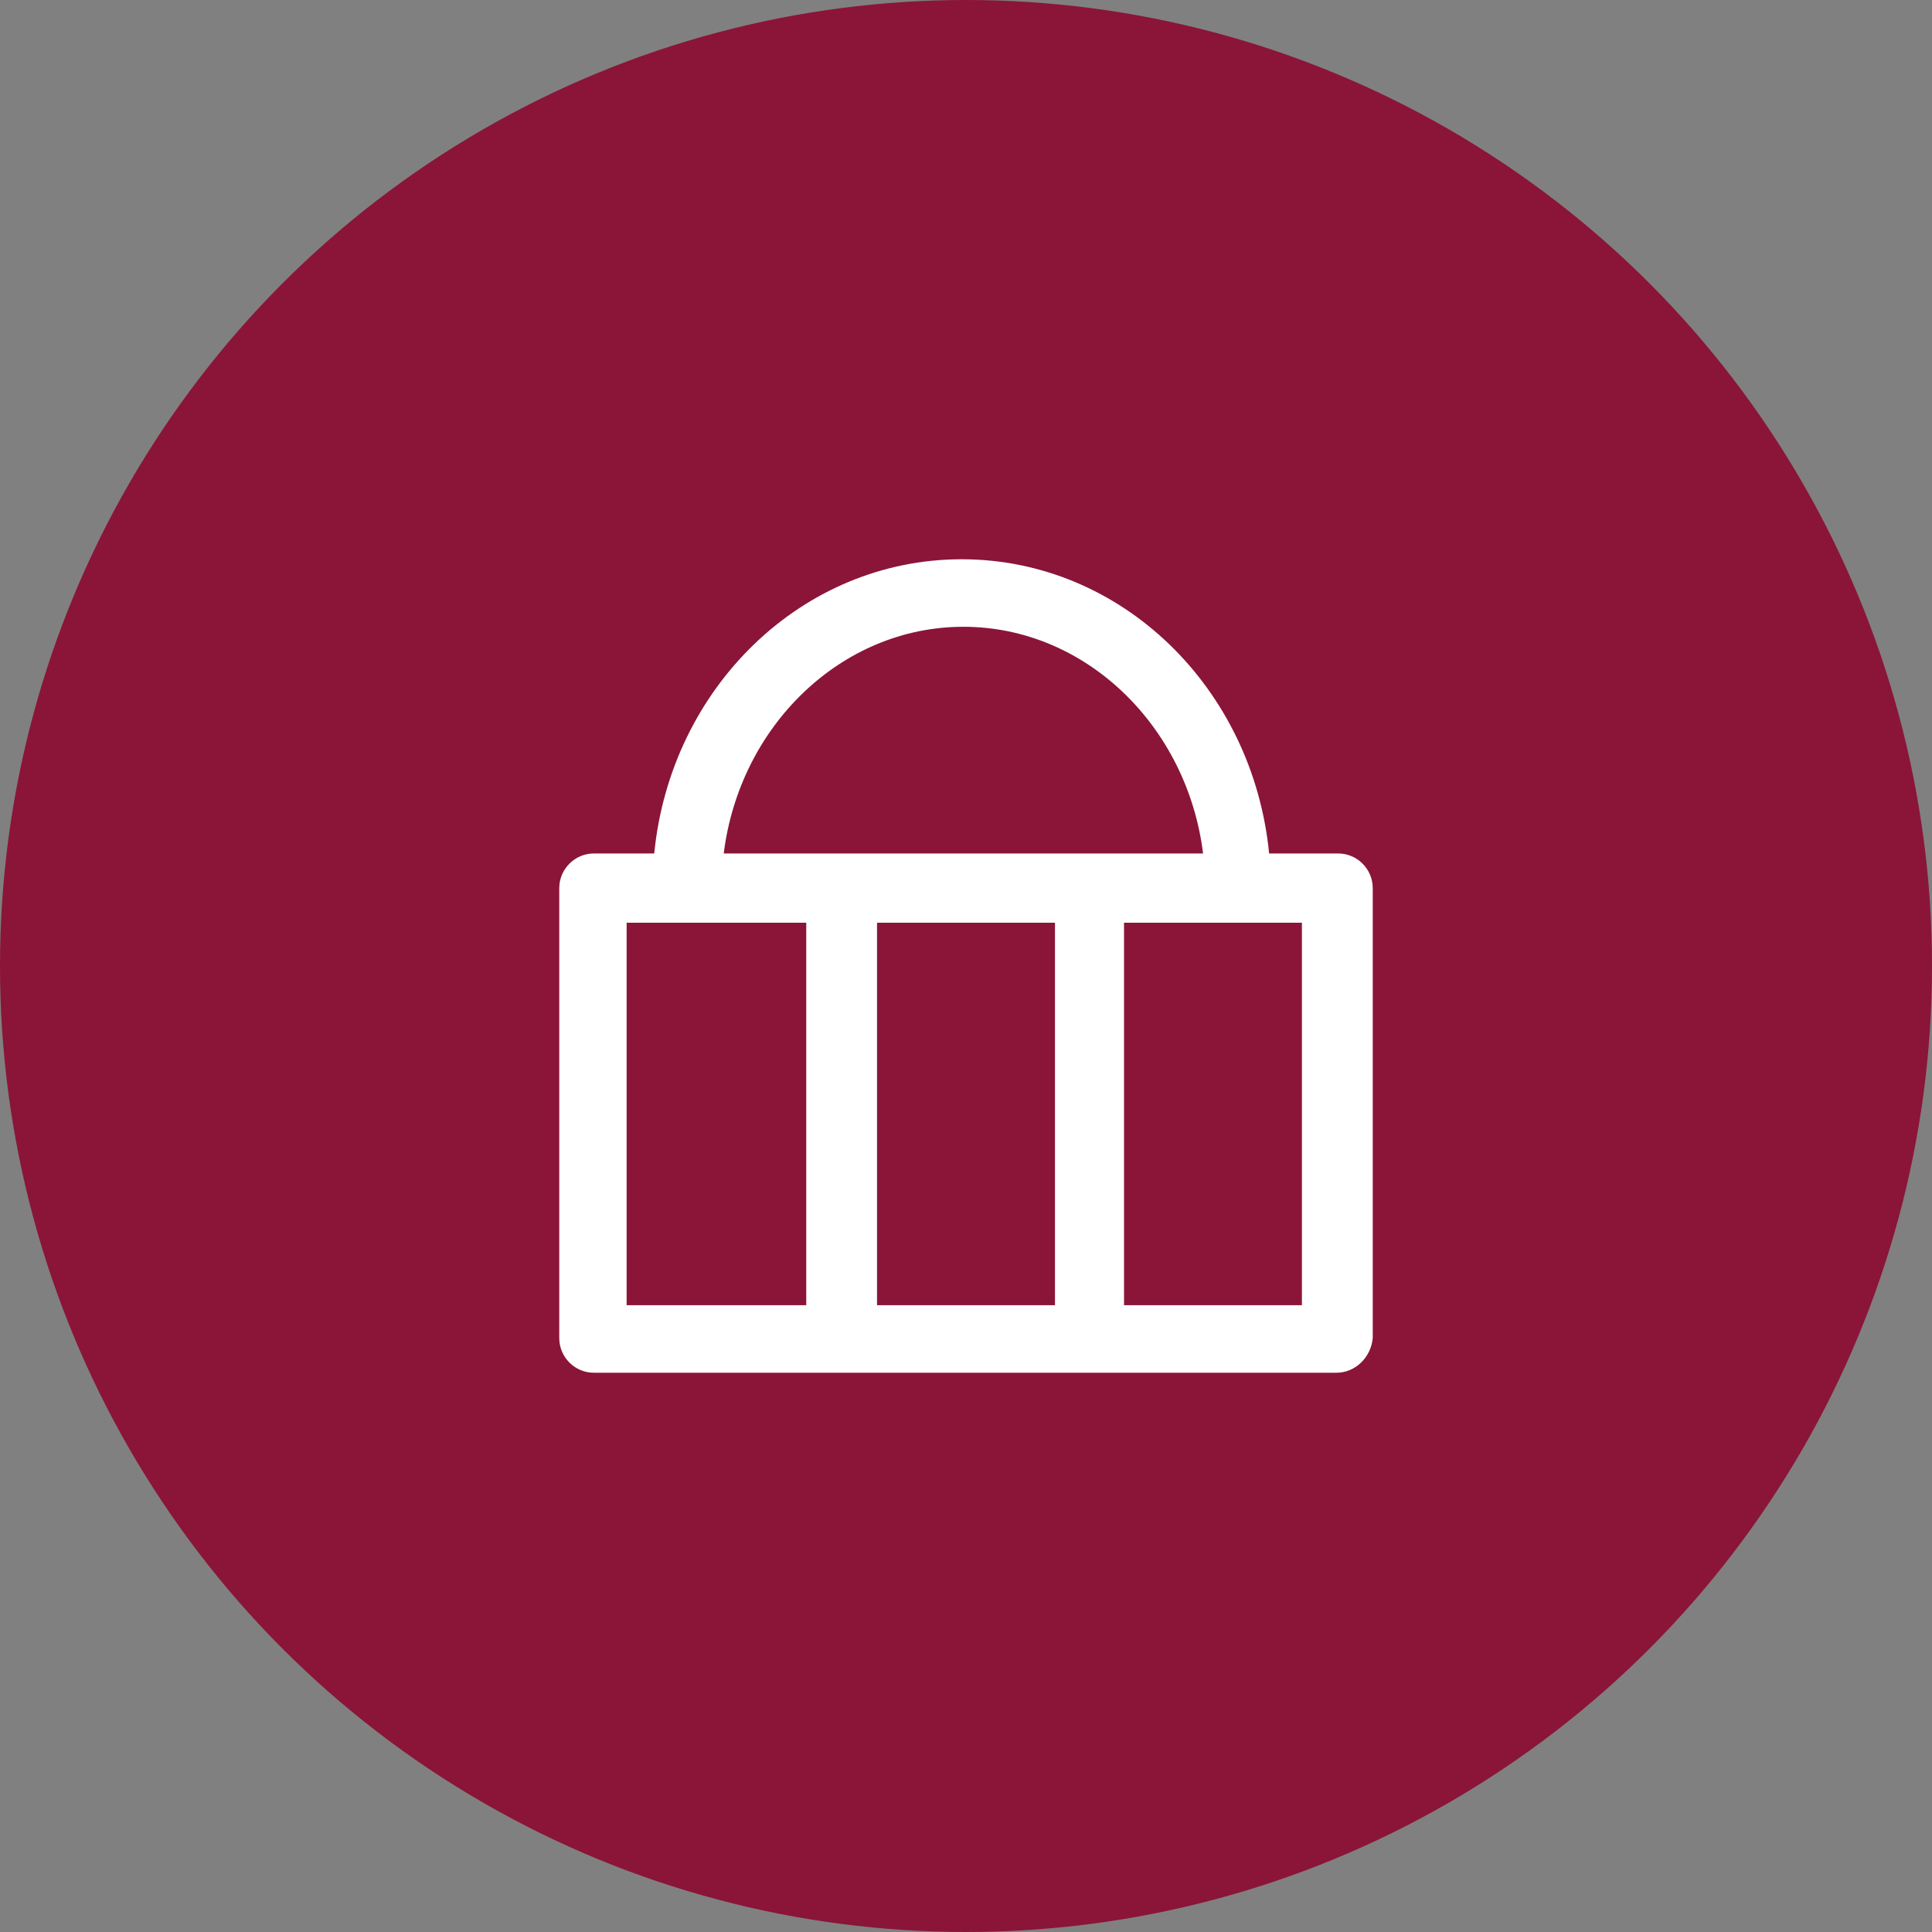
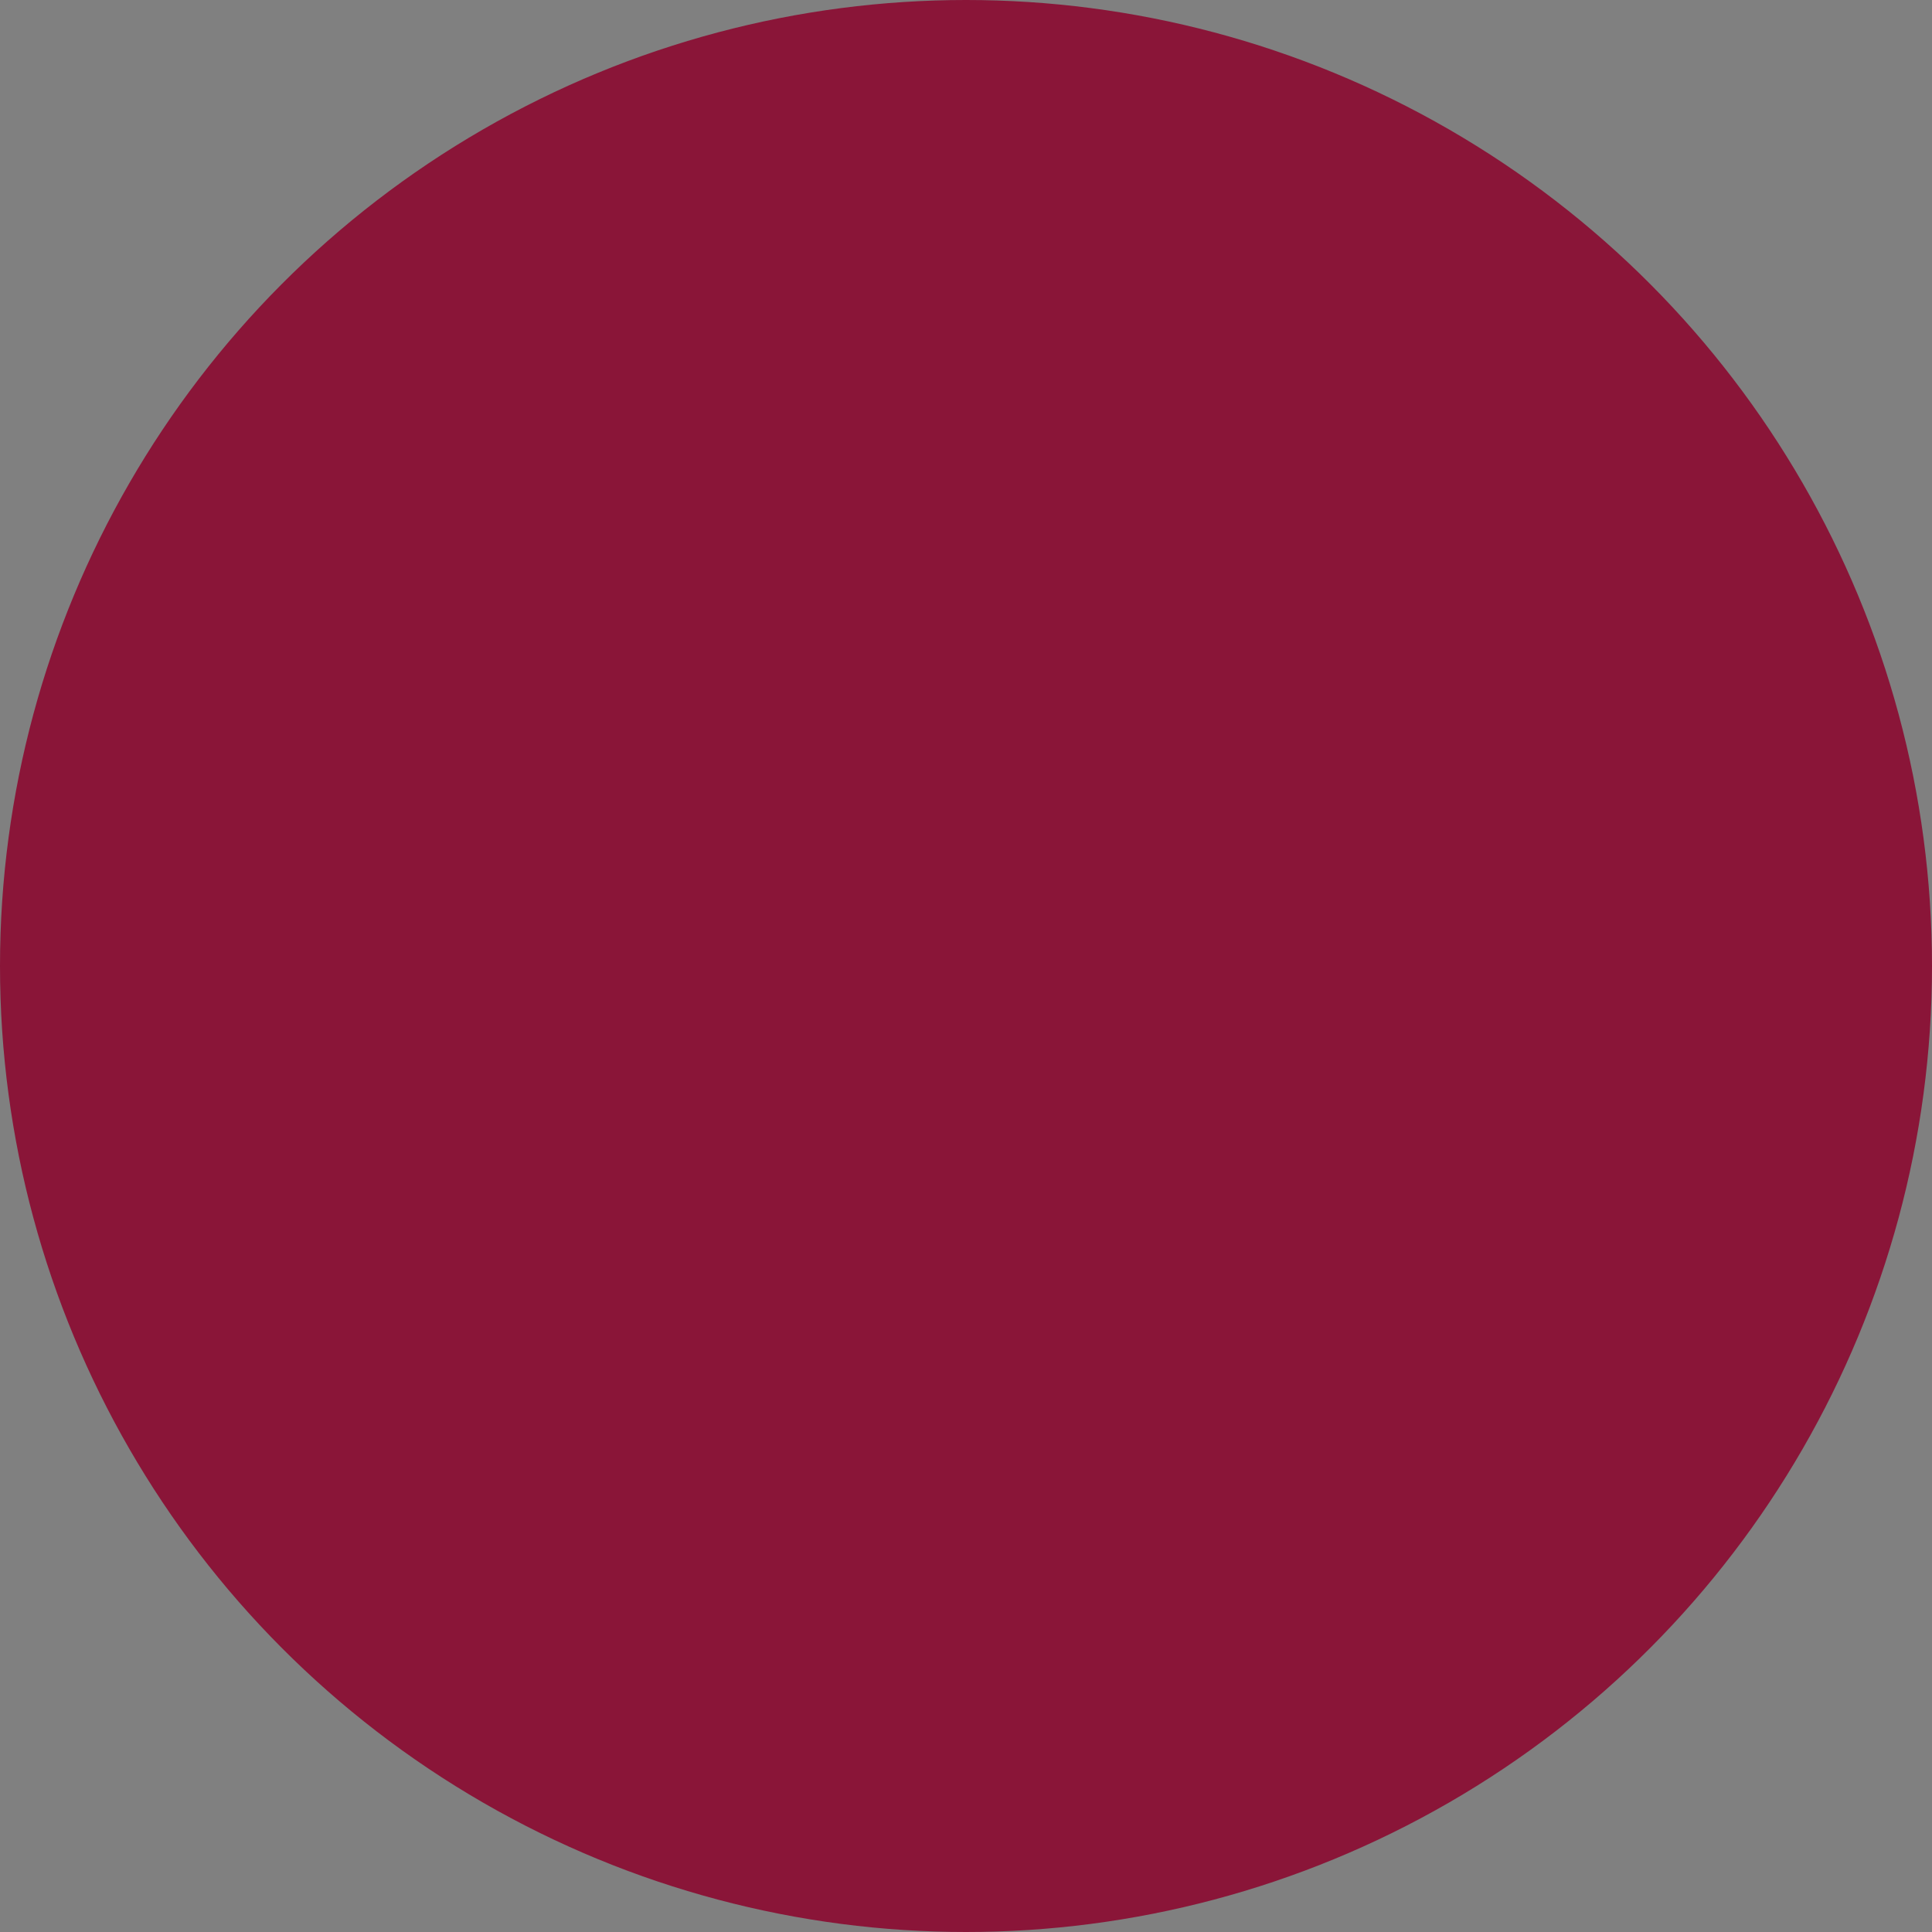
<svg xmlns="http://www.w3.org/2000/svg" width="38" height="38" viewBox="0 0 38 38" fill="none">
  <rect x="0" y="0" width="38" height="38" fill="#808080" stroke="none" />
  <circle cx="19" cy="19" r="18.5" fill="#8A1538" stroke="#8A1538" />
-   <path d="M26.321 16.787H24.962C24.643 13.533 22.062 11 18.915 11C15.768 11 13.187 13.533 12.868 16.787H11.679C11.306 16.787 11 17.094 11 17.468V26.319C11 26.694 11.306 27 11.679 27H16.537H21.429H26.287C26.66 27 26.966 26.694 27 26.319V17.468C27 17.094 26.694 16.787 26.321 16.787ZM18.949 12.328C21.351 12.328 23.352 14.28 23.663 16.787H21.429H16.571H16.537H14.235C14.546 14.28 16.547 12.328 18.949 12.328ZM17.25 18.149H20.75V25.672H17.25V18.149ZM12.325 18.149H15.858V25.672H12.325V18.149ZM25.607 25.672H22.108V18.149H25.607V25.672Z" fill="white" />
</svg>